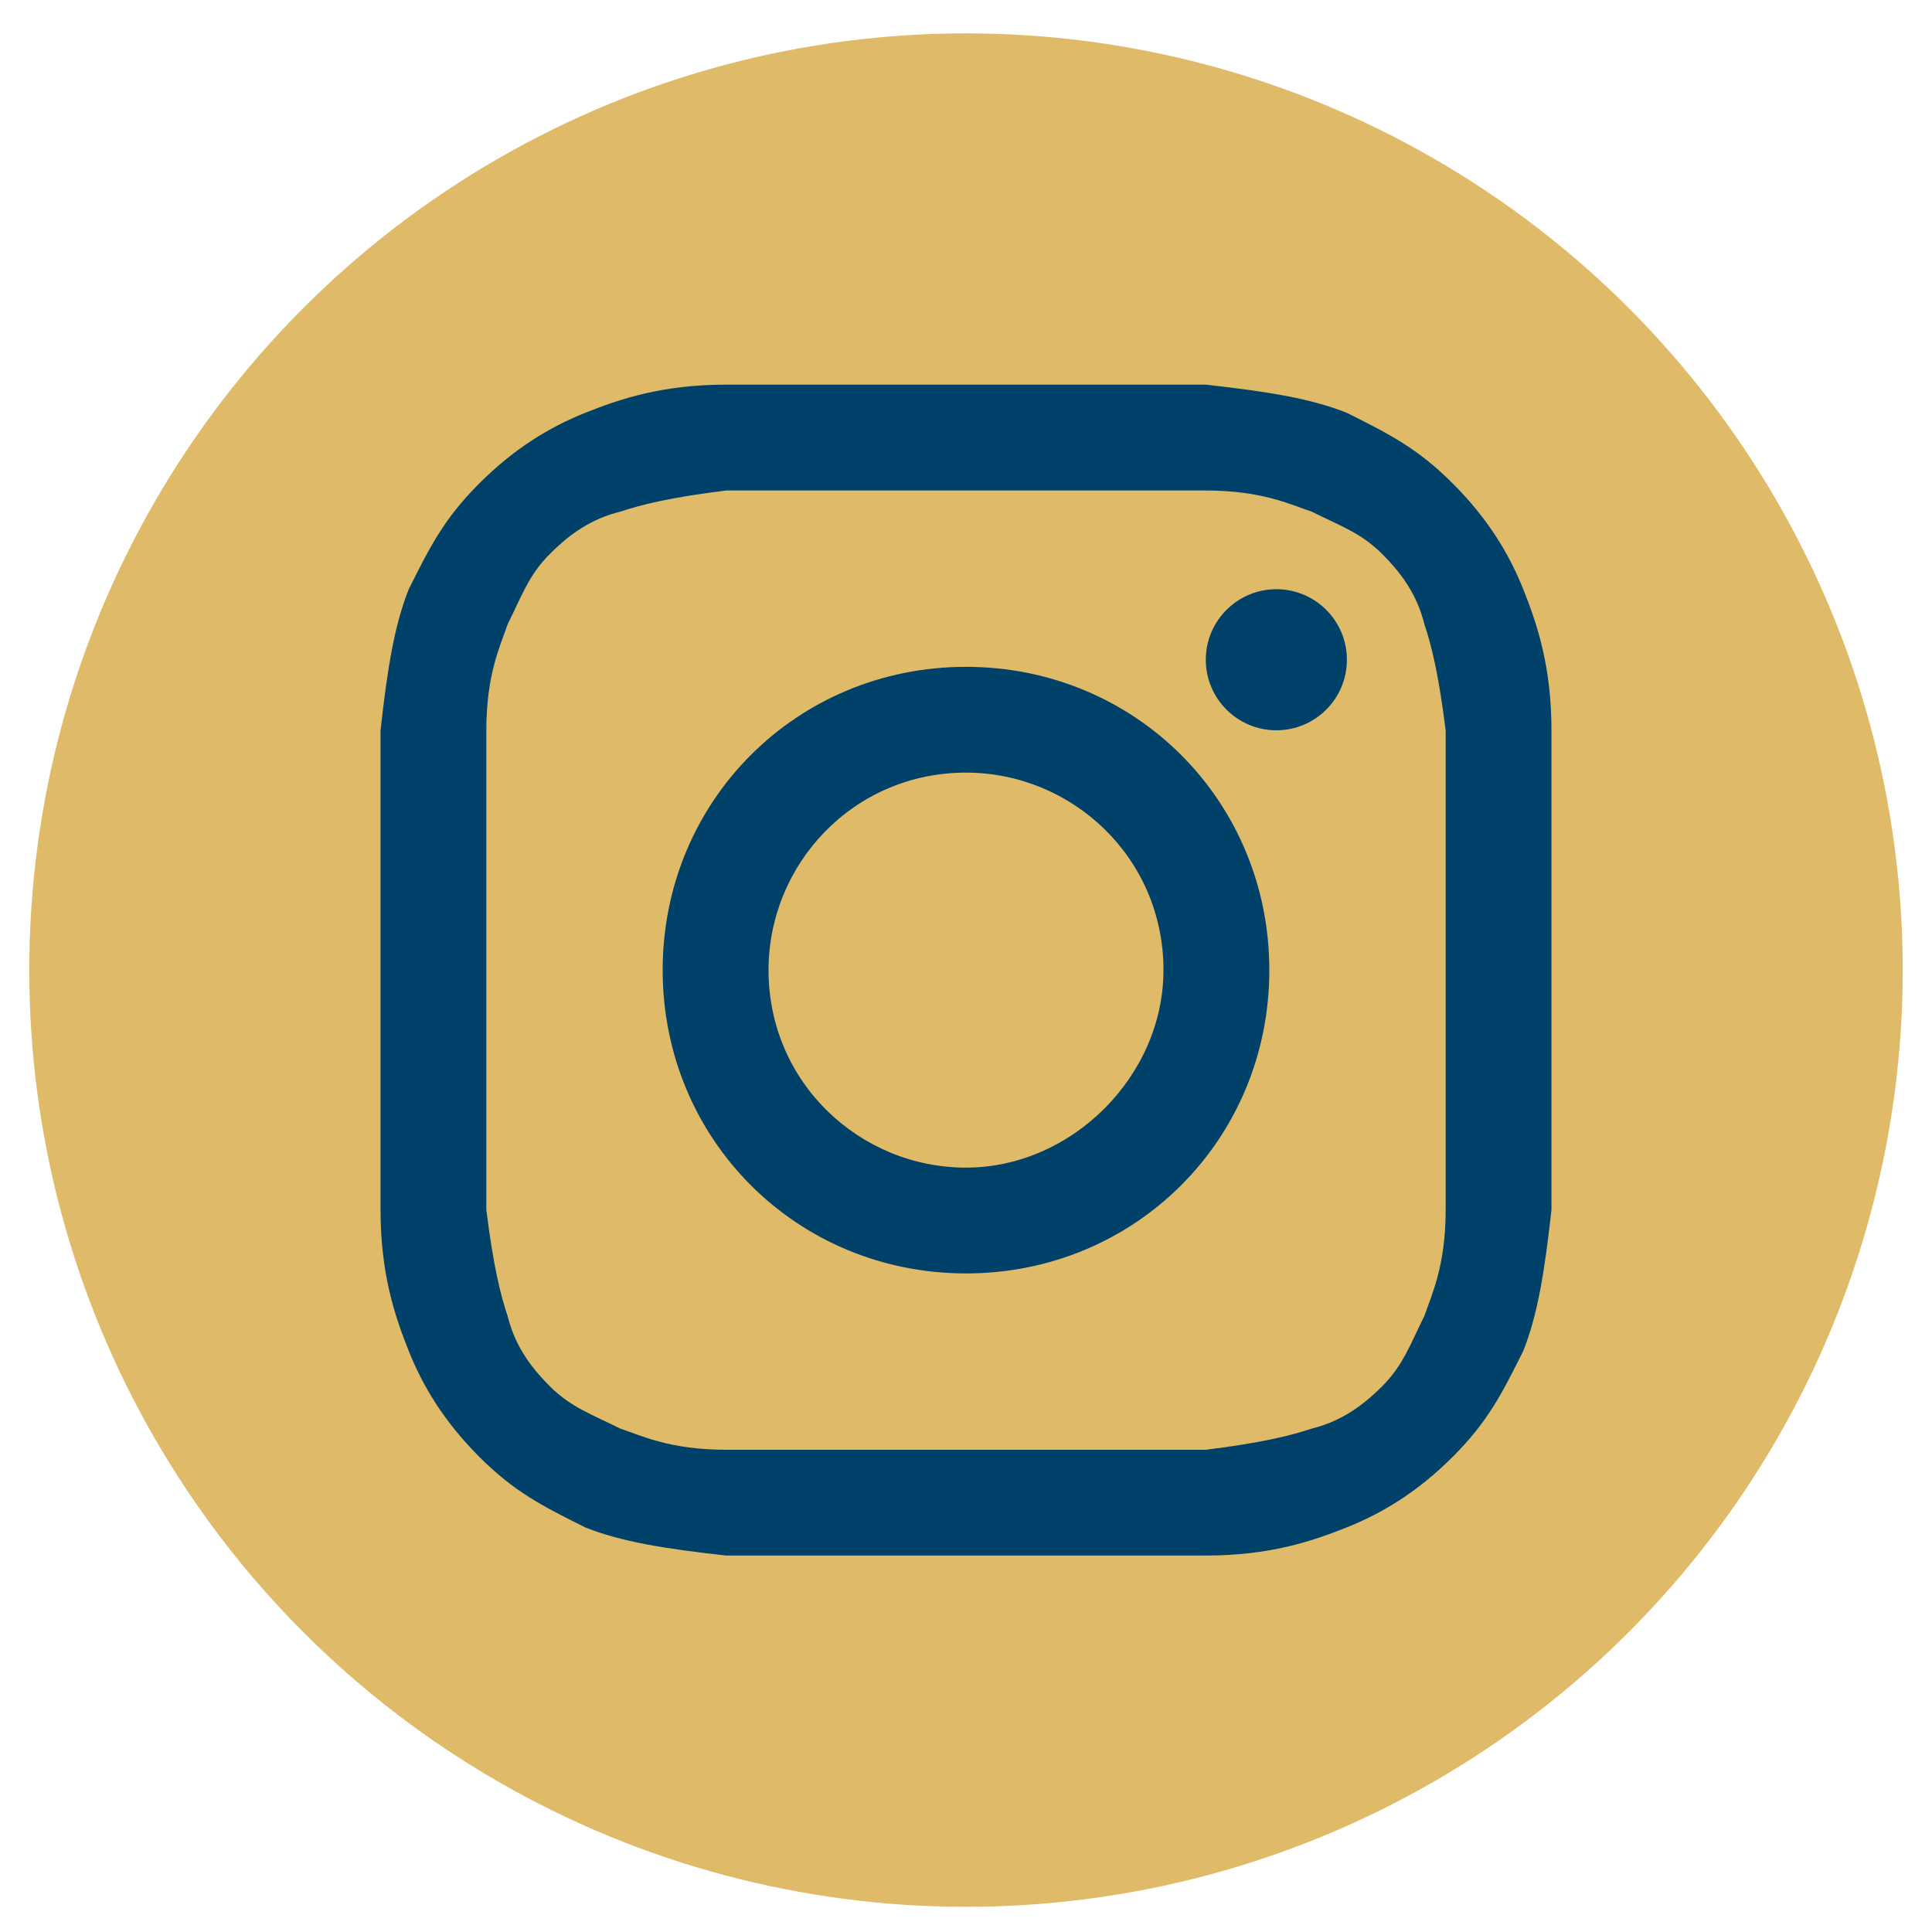
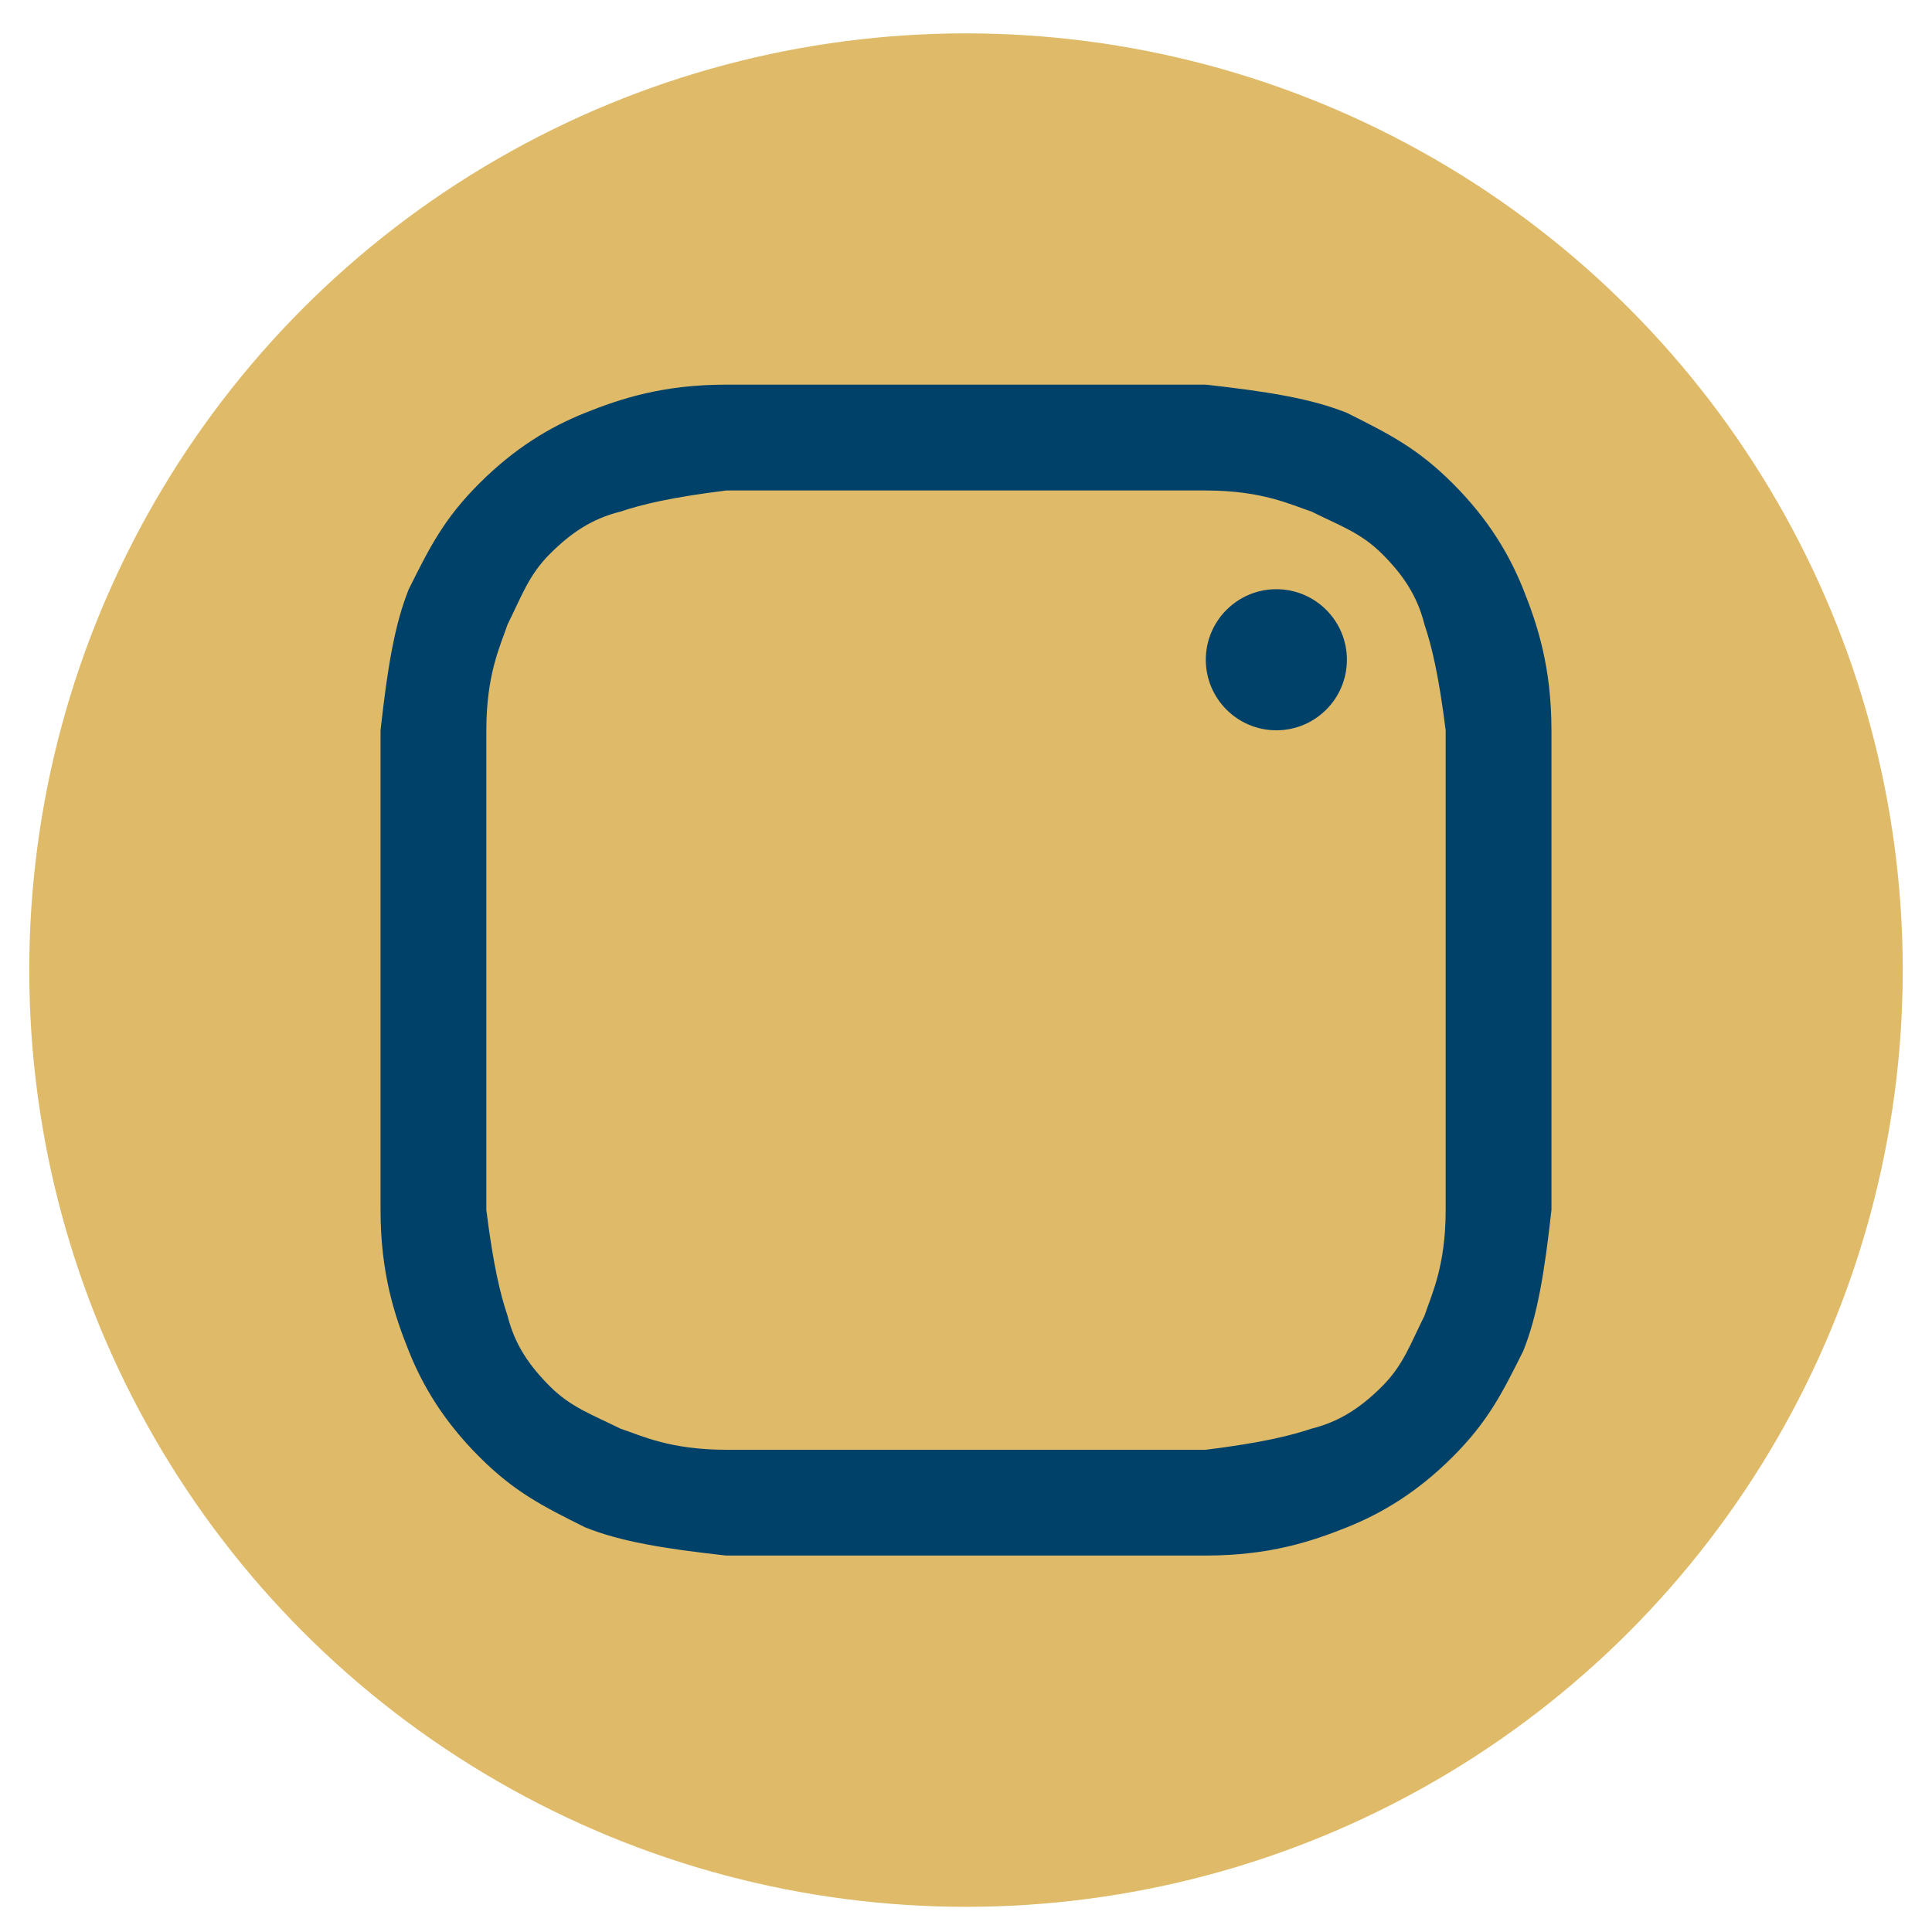
<svg xmlns="http://www.w3.org/2000/svg" width="33" height="33" viewBox="0 0 33 33" fill="none">
  <circle cx="16.5" cy="16.57" r="16" fill="#DFBA68" />
  <path d="M16.5 8.378C19.151 8.378 19.512 8.378 20.596 8.378C21.56 8.378 22.042 8.619 22.404 8.739C22.886 8.98 23.247 9.1 23.608 9.462C23.97 9.823 24.211 10.185 24.331 10.667C24.452 11.028 24.572 11.51 24.693 12.474C24.693 13.558 24.693 13.799 24.693 16.57C24.693 19.341 24.693 19.582 24.693 20.667C24.693 21.631 24.452 22.113 24.331 22.474C24.09 22.956 23.97 23.317 23.608 23.679C23.247 24.04 22.886 24.281 22.404 24.402C22.042 24.522 21.56 24.643 20.596 24.763C19.512 24.763 19.271 24.763 16.5 24.763C13.729 24.763 13.488 24.763 12.404 24.763C11.44 24.763 10.958 24.522 10.596 24.402C10.114 24.161 9.753 24.04 9.392 23.679C9.03 23.317 8.789 22.956 8.669 22.474C8.548 22.113 8.428 21.631 8.307 20.667C8.307 19.582 8.307 19.341 8.307 16.57C8.307 13.799 8.307 13.558 8.307 12.474C8.307 11.51 8.548 11.028 8.669 10.667C8.91 10.185 9.03 9.823 9.392 9.462C9.753 9.1 10.114 8.859 10.596 8.739C10.958 8.619 11.44 8.498 12.404 8.378C13.488 8.378 13.849 8.378 16.5 8.378ZM16.5 6.57C13.729 6.57 13.488 6.57 12.404 6.57C11.319 6.57 10.596 6.811 9.994 7.052C9.392 7.293 8.789 7.655 8.187 8.257C7.584 8.859 7.343 9.341 6.982 10.064C6.741 10.667 6.62 11.39 6.5 12.474C6.5 13.558 6.5 13.92 6.5 16.57C6.5 19.341 6.5 19.582 6.5 20.667C6.5 21.751 6.741 22.474 6.982 23.076C7.223 23.679 7.584 24.281 8.187 24.884C8.789 25.486 9.271 25.727 9.994 26.088C10.596 26.329 11.319 26.45 12.404 26.57C13.488 26.57 13.849 26.57 16.5 26.57C19.151 26.57 19.512 26.57 20.596 26.57C21.681 26.57 22.404 26.329 23.006 26.088C23.608 25.847 24.211 25.486 24.813 24.884C25.416 24.281 25.657 23.799 26.018 23.076C26.259 22.474 26.38 21.751 26.5 20.667C26.5 19.582 26.5 19.221 26.5 16.57C26.5 13.92 26.5 13.558 26.5 12.474C26.5 11.39 26.259 10.667 26.018 10.064C25.777 9.462 25.416 8.859 24.813 8.257C24.211 7.655 23.729 7.414 23.006 7.052C22.404 6.811 21.681 6.691 20.596 6.57C19.512 6.57 19.271 6.57 16.5 6.57Z" fill="#00416A" />
-   <path d="M16.5 11.39C13.608 11.39 11.319 13.679 11.319 16.57C11.319 19.462 13.608 21.751 16.5 21.751C19.392 21.751 21.681 19.462 21.681 16.57C21.681 13.679 19.392 11.39 16.5 11.39ZM16.5 19.944C14.693 19.944 13.127 18.498 13.127 16.57C13.127 14.763 14.572 13.197 16.5 13.197C18.307 13.197 19.873 14.643 19.873 16.57C19.873 18.378 18.307 19.944 16.5 19.944Z" fill="#00416A" />
  <path d="M21.801 12.474C22.467 12.474 23.006 11.934 23.006 11.269C23.006 10.604 22.467 10.064 21.801 10.064C21.136 10.064 20.596 10.604 20.596 11.269C20.596 11.934 21.136 12.474 21.801 12.474Z" fill="#00416A" />
</svg>